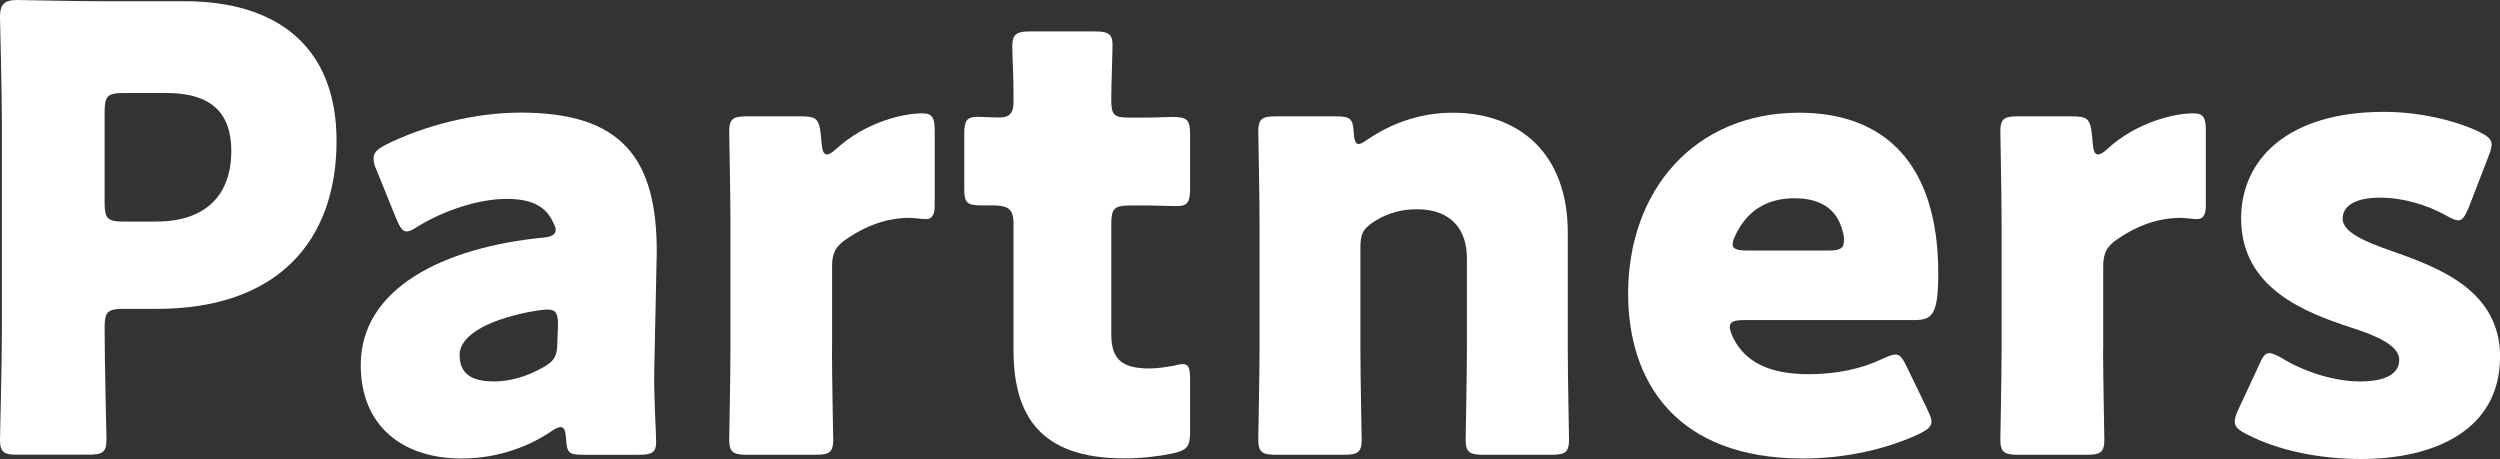
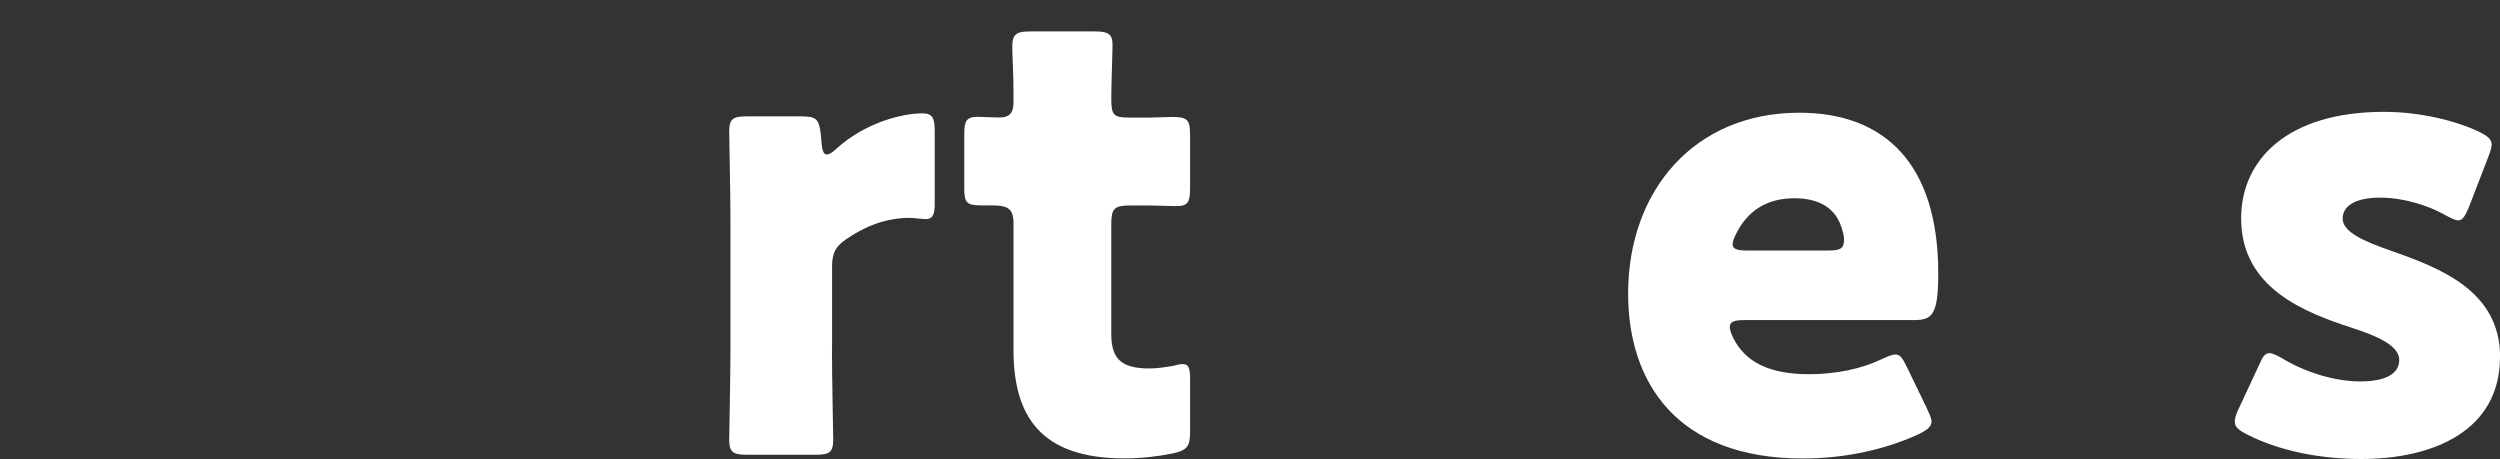
<svg xmlns="http://www.w3.org/2000/svg" id="_レイヤー_2" data-name="レイヤー 2" viewBox="0 0 200.49 36.81">
  <rect x="0" y="0" width="200.49" height="36.81" fill="#333333" stroke="none" />
  <defs>
    <style>
      .cls-1 {
        fill: #fff;
      }
    </style>
  </defs>
  <g id="_レイヤー_1-2" data-name="レイヤー 1">
    <g>
-       <path class="cls-1" d="m1.43,36.47c-1.13,0-1.43-.2-1.43-1.23,0-.34.15-6.02.15-8.64V9.82C.15,7.21,0,1.73,0,1.38,0,.35.34,0,1.38,0c.35,0,4.69.1,6.96.1h6.46c7.55,0,12.19,3.75,12.19,11.2,0,7.99-4.69,13.47-14.41,13.47h-2.71c-1.23,0-1.48.25-1.48,1.48,0,3.01.15,8.64.15,8.98,0,1.04-.3,1.23-1.43,1.23H1.43Zm6.96-20.18c0,1.23.25,1.48,1.48,1.48h2.66c3.75,0,6.02-1.92,6.02-5.67,0-2.96-1.53-4.64-5.18-4.64h-3.5c-1.23,0-1.48.25-1.48,1.48v7.35Z" />
-       <path class="cls-1" d="m46.73,36.47c-1.09,0-1.28-.15-1.33-1.28-.05-.64-.15-.94-.44-.94-.15,0-.4.1-.69.3-2.22,1.53-4.84,2.22-7.25,2.22-4.64,0-8.09-2.52-8.09-7.5,0-6.17,6.66-9.42,14.56-10.21.74-.05,1.08-.25,1.08-.64,0-.2-.15-.49-.34-.84-.59-1.08-1.68-1.63-3.6-1.63-2.27,0-5.03.94-7.06,2.17-.44.3-.74.44-.94.44-.35,0-.54-.3-.84-.99l-1.58-3.9c-.2-.44-.25-.69-.25-.94,0-.49.25-.74.99-1.13,3.06-1.53,7.11-2.57,10.81-2.57,8.09,0,10.91,3.65,10.91,11.15l-.2,9.43c-.05,1.88.15,5.18.15,5.82,0,.84-.3,1.04-1.38,1.04h-4.49Zm-2.81-11.65c-.15,0-.69.05-.94.1-3.45.59-6.12,1.83-6.12,3.55,0,1.53.99,2.12,2.76,2.12,1.28,0,2.62-.39,3.85-1.08.99-.54,1.23-.94,1.23-2.12l.05-1.28c0-.99-.15-1.28-.84-1.28Z" />
      <path class="cls-1" d="m66.72,28.08c0,2.02.1,6.81.1,7.16,0,1.04-.3,1.23-1.43,1.23h-5.48c-1.13,0-1.43-.2-1.43-1.23,0-.34.1-5.13.1-7.16v-10.36c0-2.02-.1-6.81-.1-7.16,0-1.04.3-1.23,1.43-1.23h4.29c1.28,0,1.48.2,1.63,1.48l.05.59c.05.64.15.99.44.99.15,0,.44-.15.79-.49,2.22-2.02,5.18-2.81,6.86-2.81.79,0,.99.35.99,1.38v5.92c0,.54-.05,1.18-.69,1.18-.34,0-1.04-.1-1.33-.1-1.38,0-3.06.35-5.03,1.68-.89.59-1.18,1.13-1.18,2.22v6.71Z" />
-       <path class="cls-1" d="m95.44,34.64c0,1.18-.25,1.48-1.43,1.73-1.23.25-2.52.39-3.85.39-6.76,0-8.88-3.45-8.88-8.69v-10.12c0-1.23-.44-1.48-1.78-1.48h-.84c-1.18,0-1.33-.25-1.33-1.43v-4.24c0-1.08.15-1.43,1.08-1.43.44,0,1.14.05,1.78.05.69,0,1.09-.3,1.09-1.18v-.79c0-1.38-.1-3.06-.1-3.7,0-1.04.35-1.23,1.48-1.23h5.13c1.09,0,1.43.2,1.43,1.09,0,.64-.1,3.16-.1,4.34,0,1.28.2,1.48,1.43,1.48h1.63c.54,0,1.38-.05,1.78-.05,1.28,0,1.48.2,1.48,1.48v4.19c0,1.13-.15,1.48-1.09,1.48-.64,0-1.53-.05-2.17-.05h-1.58c-1.23,0-1.48.25-1.48,1.48v8.83c0,2.02.84,2.76,3.06,2.76.64,0,1.23-.1,1.88-.2.34-.1.59-.15.79-.15.49,0,.59.34.59,1.23v4.19Z" />
-       <path class="cls-1" d="m109.1,28.08c0,2.02.1,6.81.1,7.16,0,1.04-.3,1.23-1.43,1.23h-5.43c-1.13,0-1.43-.2-1.43-1.23,0-.34.1-5.13.1-7.16v-10.36c0-2.02-.1-6.81-.1-7.16,0-1.04.3-1.23,1.43-1.23h4.84c1.09,0,1.33.2,1.38,1.28.05.64.15.94.39.94.15,0,.35-.1.69-.34,1.88-1.28,4.19-2.17,6.86-2.17,5.23,0,9.23,3.16,9.23,9.62v9.42c0,2.02.1,6.81.1,7.16,0,1.04-.3,1.23-1.43,1.23h-5.43c-1.13,0-1.43-.2-1.43-1.23,0-.34.1-5.13.1-7.16v-7.4c0-2.17-1.18-3.9-4-3.9-1.14,0-2.27.25-3.36.94-.94.59-1.18.99-1.18,2.12v8.24Z" />
+       <path class="cls-1" d="m95.44,34.64c0,1.18-.25,1.48-1.43,1.73-1.23.25-2.52.39-3.85.39-6.76,0-8.88-3.45-8.88-8.69v-10.12c0-1.23-.44-1.48-1.78-1.48h-.84c-1.18,0-1.33-.25-1.33-1.43v-4.24c0-1.08.15-1.43,1.08-1.43.44,0,1.14.05,1.78.05.69,0,1.09-.3,1.09-1.18v-.79c0-1.38-.1-3.06-.1-3.7,0-1.04.35-1.23,1.48-1.23h5.13c1.09,0,1.43.2,1.43,1.09,0,.64-.1,3.16-.1,4.34,0,1.28.2,1.48,1.43,1.48h1.63c.54,0,1.38-.05,1.78-.05,1.28,0,1.48.2,1.48,1.48v4.19c0,1.13-.15,1.48-1.09,1.48-.64,0-1.53-.05-2.17-.05h-1.58c-1.23,0-1.48.25-1.48,1.48v8.83c0,2.02.84,2.76,3.06,2.76.64,0,1.23-.1,1.88-.2.34-.1.59-.15.79-.15.49,0,.59.34.59,1.23Z" />
      <path class="cls-1" d="m154.55,32.82c.2.4.35.74.35.99,0,.39-.3.64-.99.99-2.42,1.13-5.68,1.97-9.33,1.97-10.07,0-14.01-6.07-14.01-13.22,0-8.29,5.33-14.51,13.72-14.51,6.86,0,11.15,4.1,11.15,12.88,0,3.36-.49,3.75-1.97,3.75h-13.62c-.79,0-1.13.15-1.13.54,0,.25.1.49.25.84.99,2.02,2.96,2.96,6.12,2.96,2.17,0,4.24-.44,5.87-1.23.44-.2.79-.35,1.04-.35.39,0,.59.3.94,1.04l1.63,3.36Zm-6.66-13.47c0-.2,0-.39-.1-.74-.49-2.07-2.07-2.71-3.9-2.71-2.12,0-3.7.94-4.64,2.81-.2.4-.3.64-.3.89,0,.35.34.49,1.13.49h6.56c.89,0,1.23-.15,1.23-.74Z" />
-       <path class="cls-1" d="m168.66,28.08c0,2.02.1,6.81.1,7.16,0,1.04-.3,1.23-1.43,1.23h-5.48c-1.13,0-1.43-.2-1.43-1.23,0-.34.1-5.13.1-7.16v-10.36c0-2.02-.1-6.81-.1-7.16,0-1.04.3-1.23,1.43-1.23h4.29c1.28,0,1.48.2,1.63,1.48l.05.59c.05.64.15.99.44.99.15,0,.44-.15.79-.49,2.22-2.02,5.18-2.81,6.86-2.81.79,0,.99.35.99,1.38v5.92c0,.54-.05,1.18-.69,1.18-.34,0-1.04-.1-1.33-.1-1.38,0-3.06.35-5.03,1.68-.89.59-1.18,1.13-1.18,2.22v6.71Z" />
      <path class="cls-1" d="m200.49,28.62c0,5.92-5.33,8.19-11.15,8.19-3.36,0-6.66-.69-9.13-1.97-.69-.35-.99-.59-.99-1.04,0-.25.1-.59.3-.99l1.63-3.5c.3-.69.49-.99.84-.99.25,0,.54.15.99.39,1.92,1.18,4.34,1.88,6.27,1.88,2.12,0,3.16-.64,3.16-1.73s-1.63-1.88-3.8-2.57c-3.75-1.23-8.88-3.16-8.88-8.78,0-4.69,3.7-8.54,11.45-8.54,2.76,0,5.58.64,7.6,1.58.69.35,1.04.59,1.04,1.04,0,.25-.1.54-.25.94l-1.58,4.1c-.3.69-.49,1.04-.84,1.04-.25,0-.54-.15-.99-.39-1.48-.84-3.45-1.43-5.28-1.43-2.12,0-3.01.74-3.01,1.68,0,1.08,1.73,1.83,3.85,2.57,3.95,1.38,8.78,3.21,8.78,8.54Z" />
    </g>
  </g>
</svg>